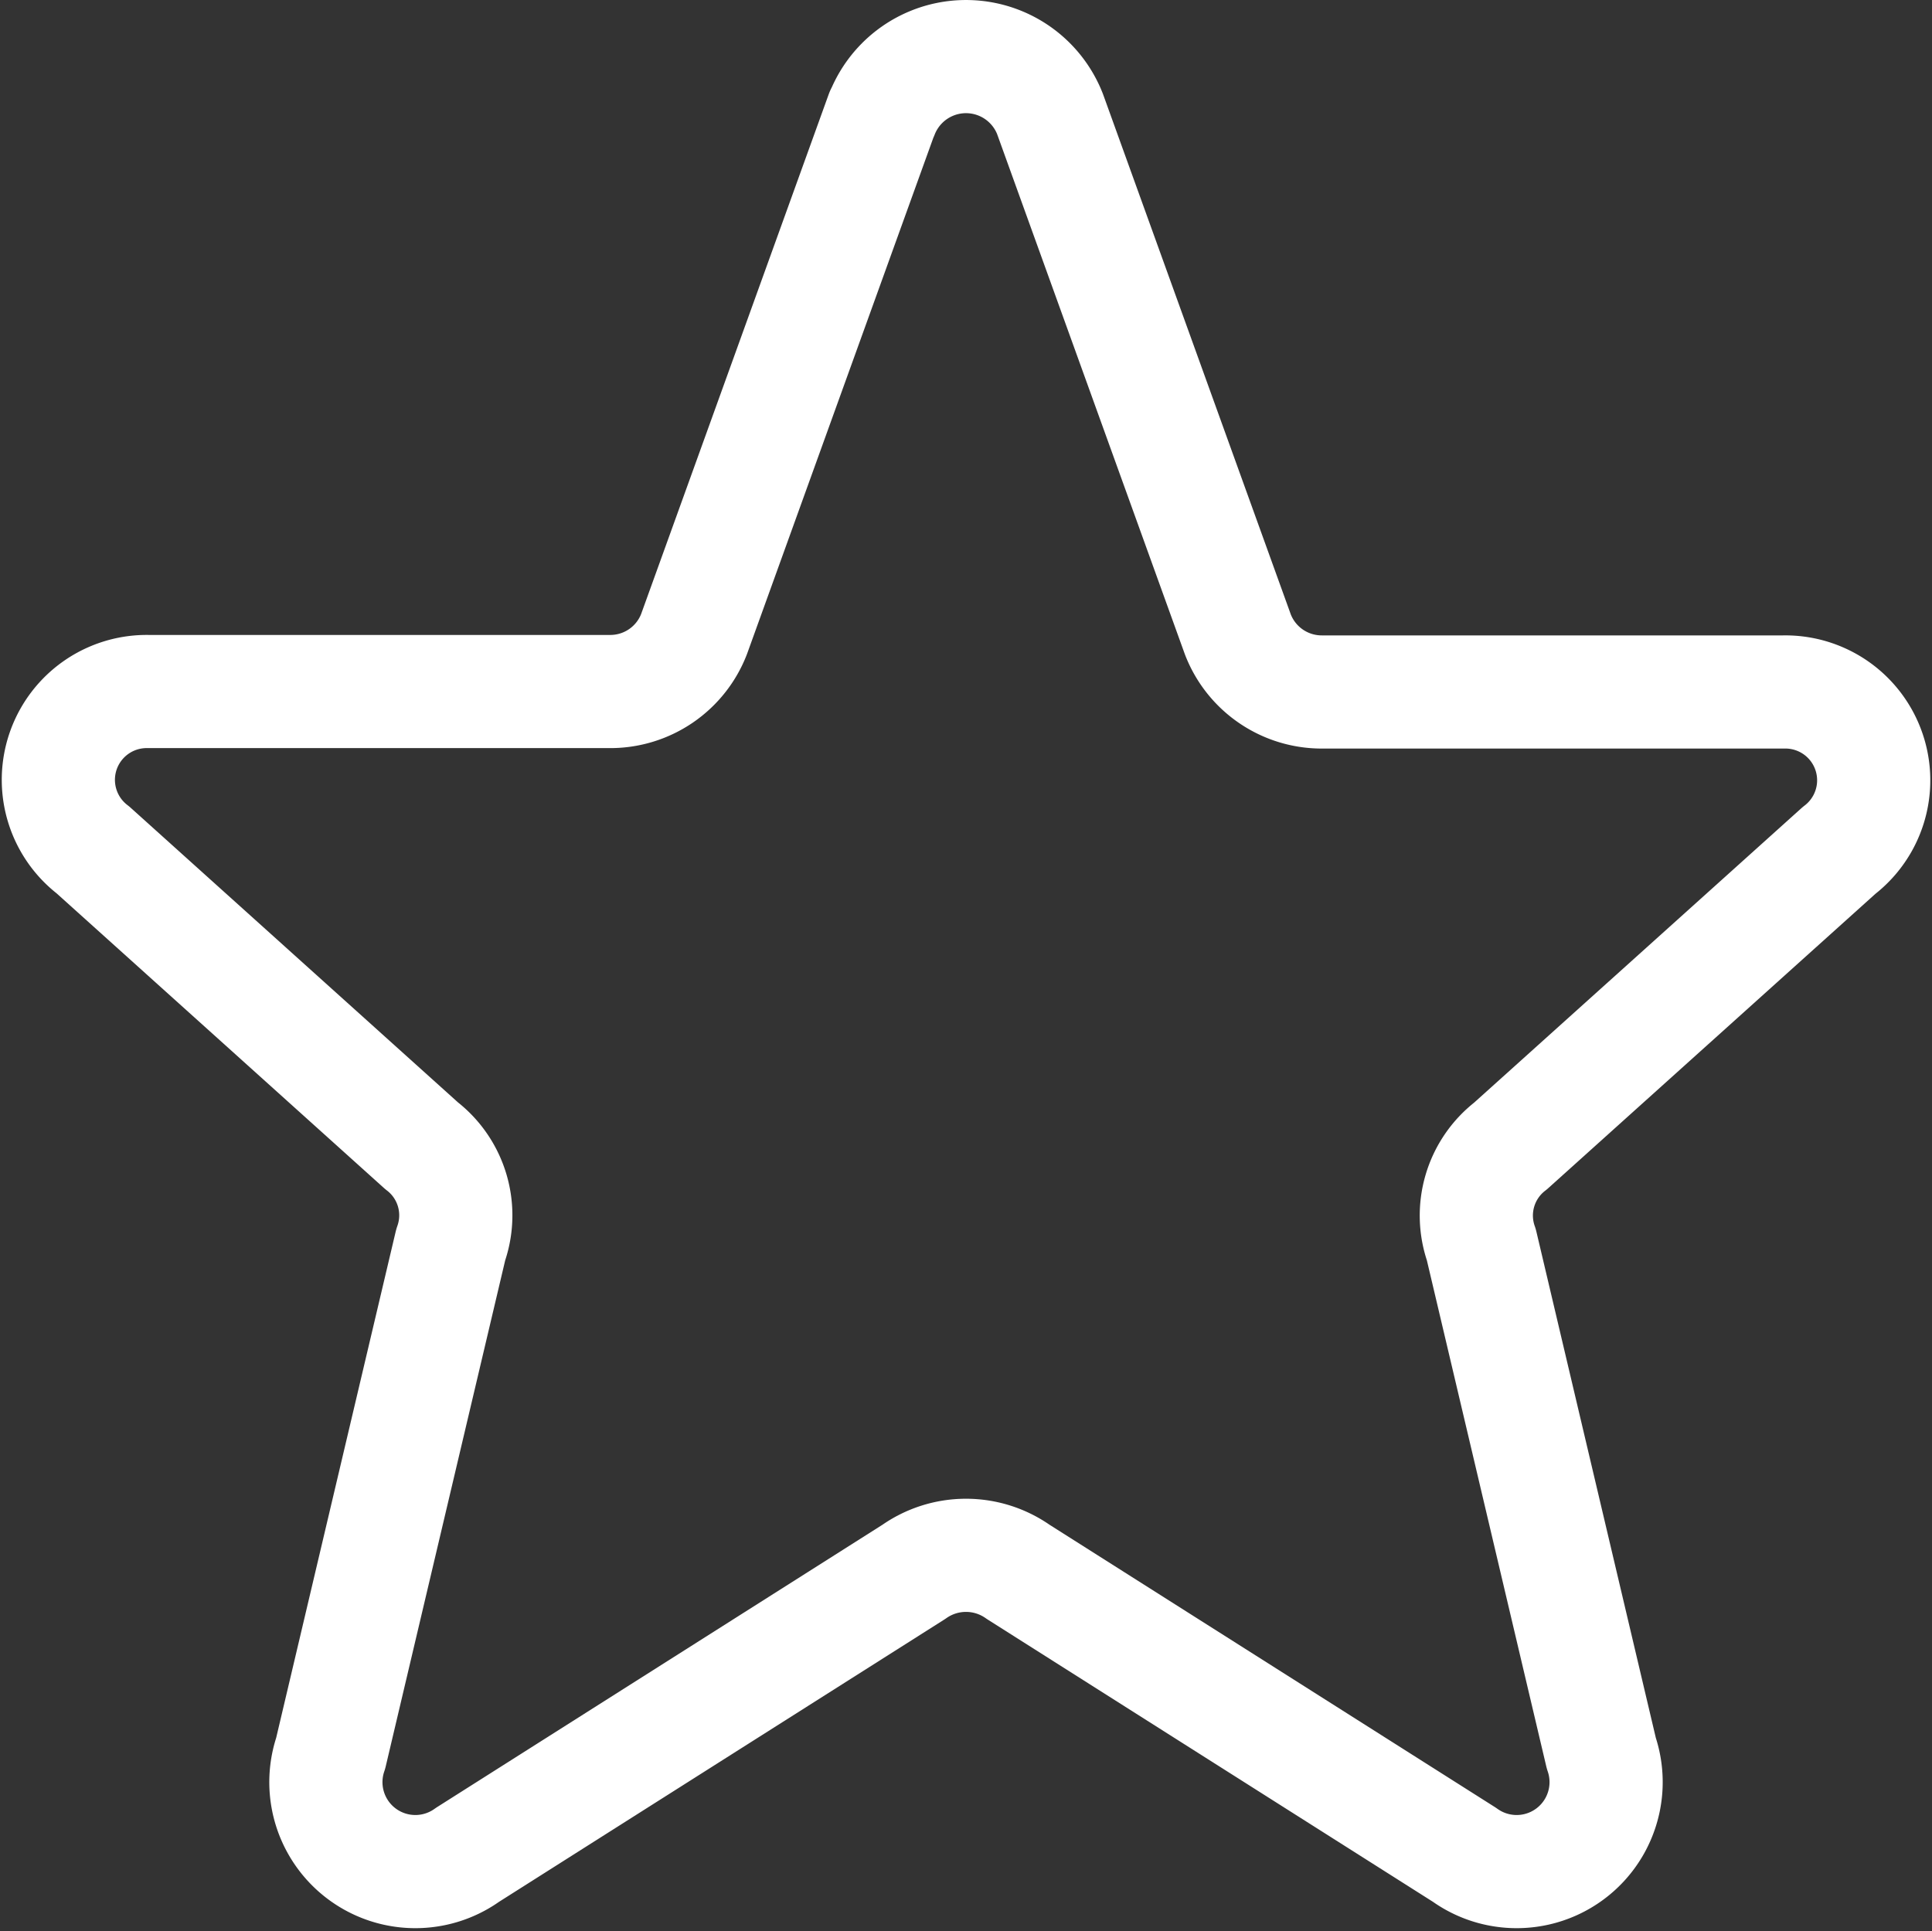
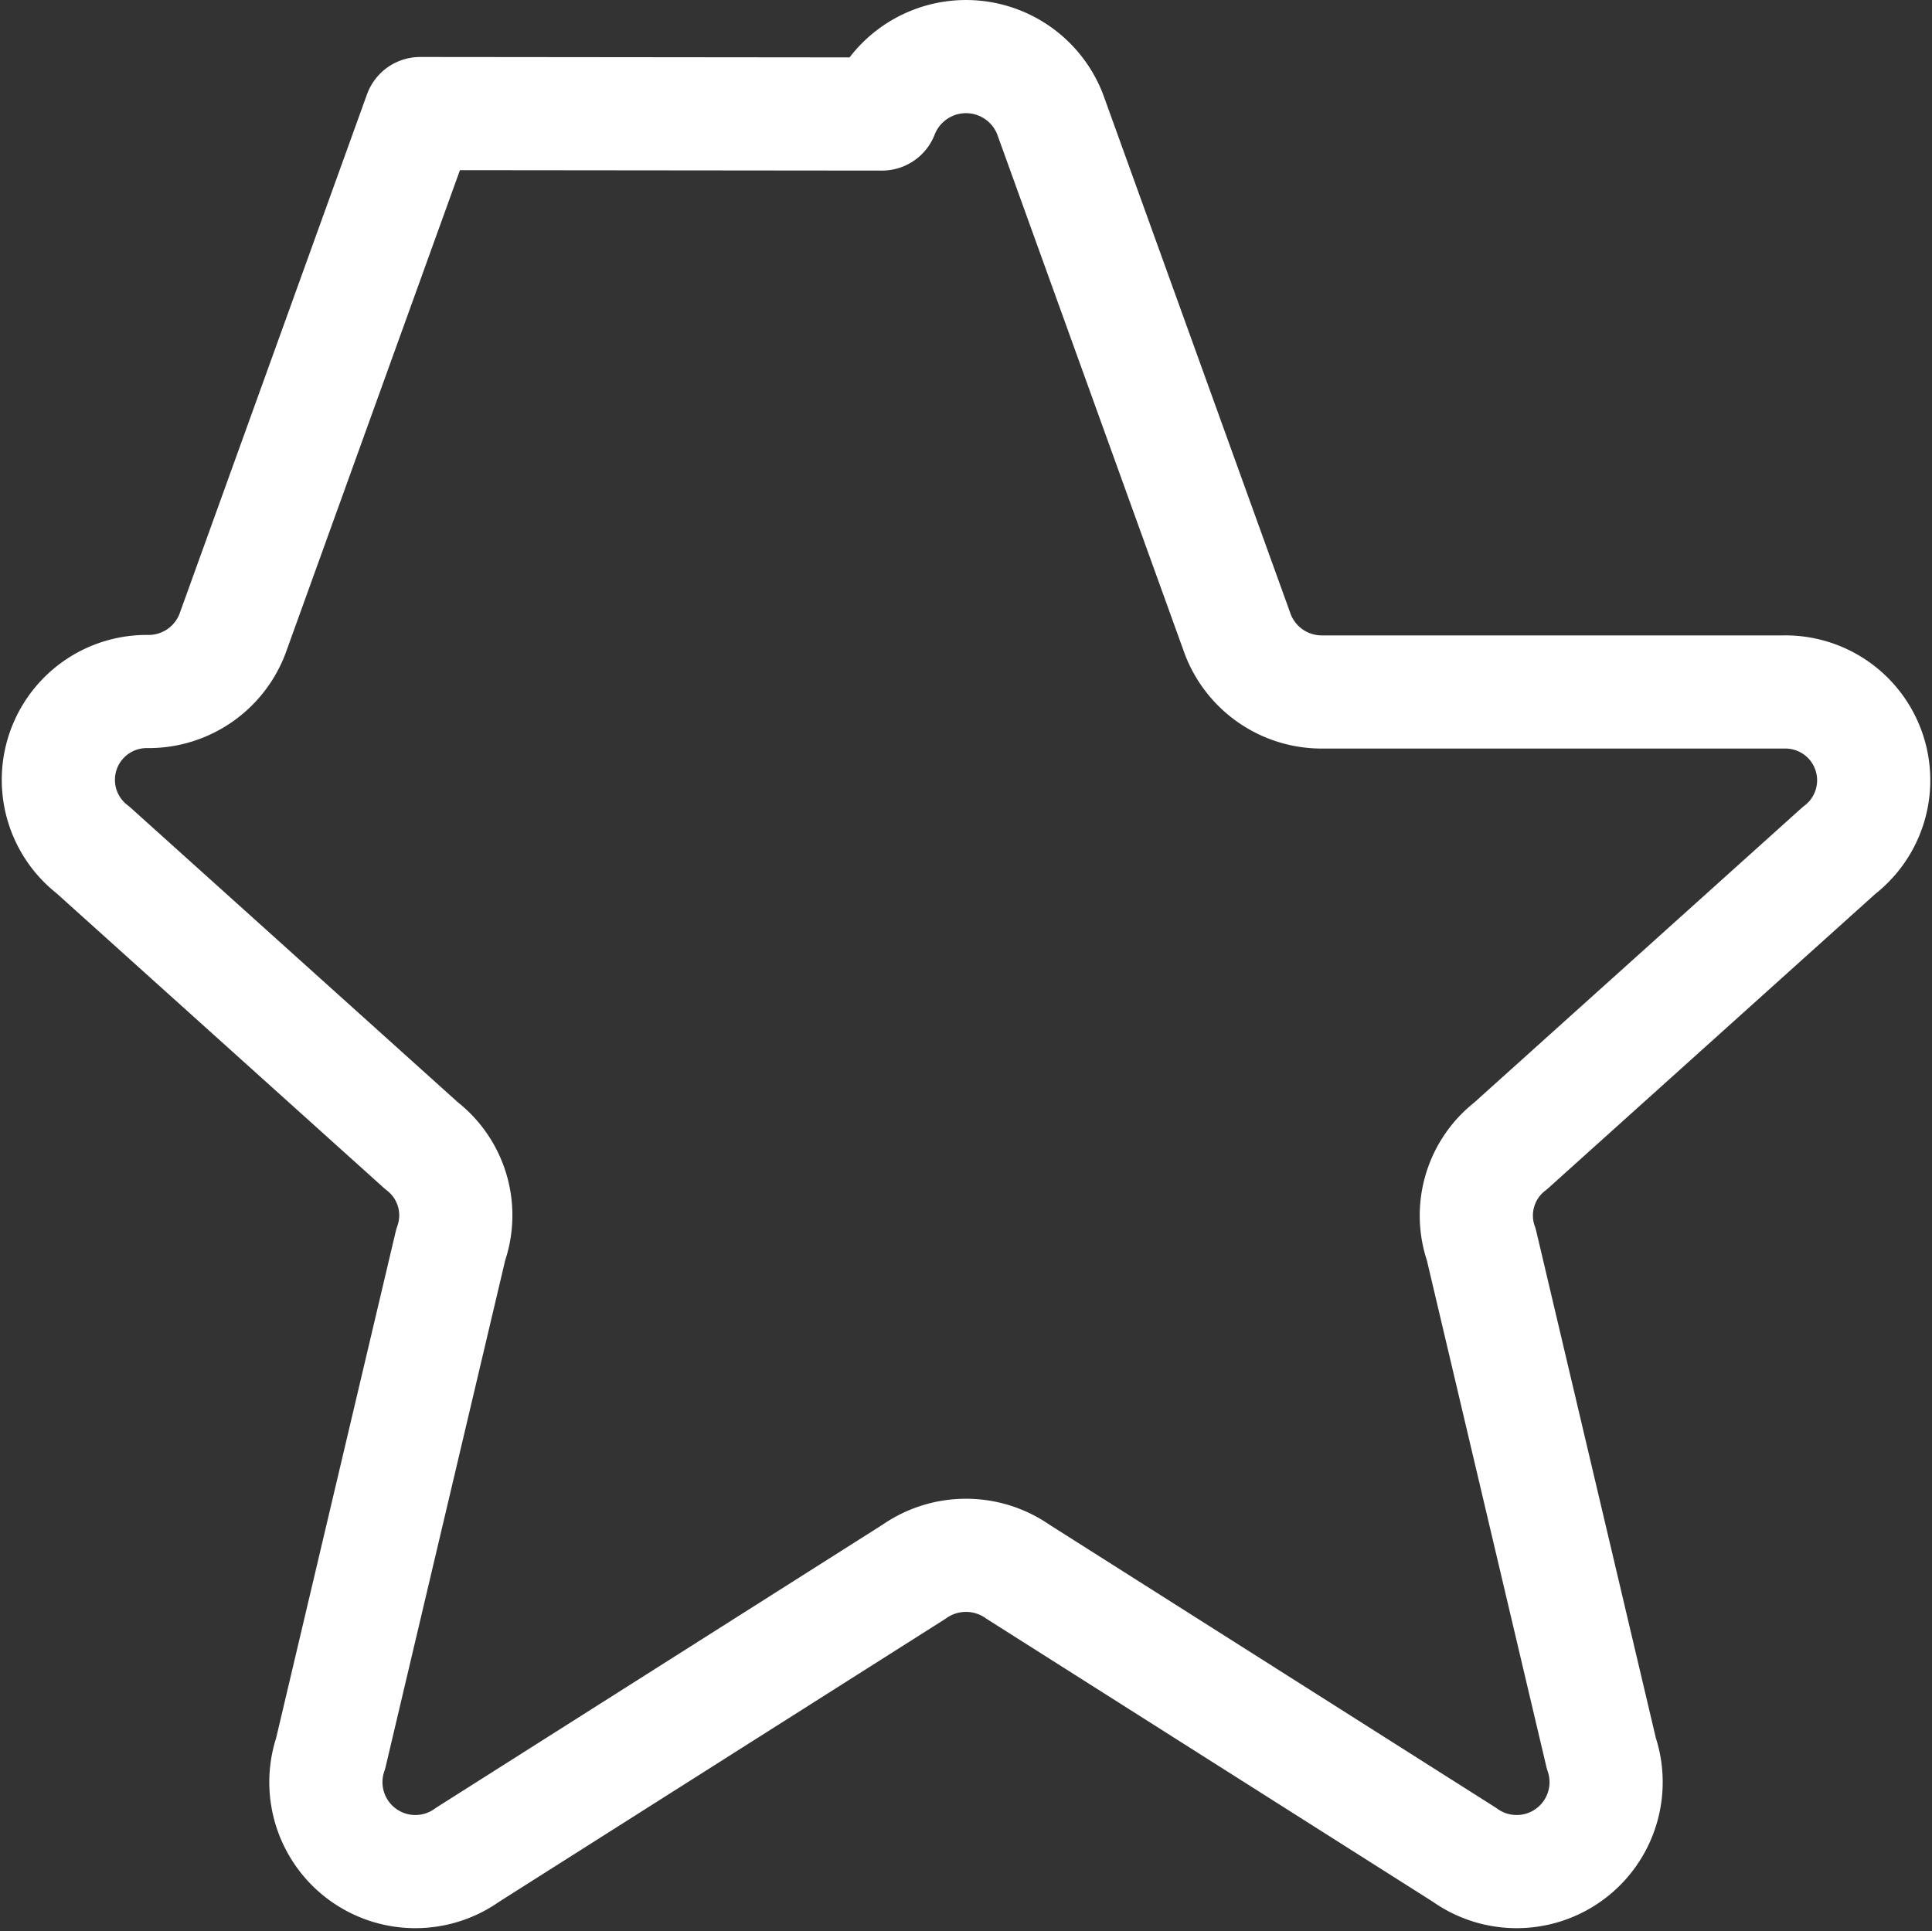
<svg xmlns="http://www.w3.org/2000/svg" width="34.142" height="34.128" viewBox="0 0 34.142 34.128">
  <rect x="0" y="0" width="34.142" height="34.128" fill="#333333" stroke="none" />
-   <path id="Icon_akar-star" data-name="Icon akar-star" d="M17.553,4.015a1.594,1.594,0,0,1,2.97,0l3.32,9.2a1.588,1.588,0,0,0,1.485,1.015h8.159a1.561,1.561,0,0,1,.98,2.8l-5.806,5.224A1.552,1.552,0,0,0,28.145,24l2.12,8.986a1.581,1.581,0,0,1-2.419,1.795l-7.886-5a1.6,1.6,0,0,0-1.844,0l-7.886,5a1.581,1.581,0,0,1-2.419-1.795L9.932,24a1.552,1.552,0,0,0-.516-1.751L3.61,17.022a1.561,1.561,0,0,1,.978-2.8h8.159a1.586,1.586,0,0,0,1.485-1.015l3.32-9.2Z" transform="translate(-1.967 -2)" fill="none" stroke="#fff" stroke-linecap="round" stroke-linejoin="round" stroke-width="2" />
+   <path id="Icon_akar-star" data-name="Icon akar-star" d="M17.553,4.015a1.594,1.594,0,0,1,2.97,0l3.32,9.2a1.588,1.588,0,0,0,1.485,1.015h8.159a1.561,1.561,0,0,1,.98,2.8l-5.806,5.224A1.552,1.552,0,0,0,28.145,24l2.12,8.986a1.581,1.581,0,0,1-2.419,1.795l-7.886-5a1.6,1.6,0,0,0-1.844,0l-7.886,5a1.581,1.581,0,0,1-2.419-1.795L9.932,24a1.552,1.552,0,0,0-.516-1.751L3.61,17.022a1.561,1.561,0,0,1,.978-2.8a1.586,1.586,0,0,0,1.485-1.015l3.32-9.2Z" transform="translate(-1.967 -2)" fill="none" stroke="#fff" stroke-linecap="round" stroke-linejoin="round" stroke-width="2" />
</svg>